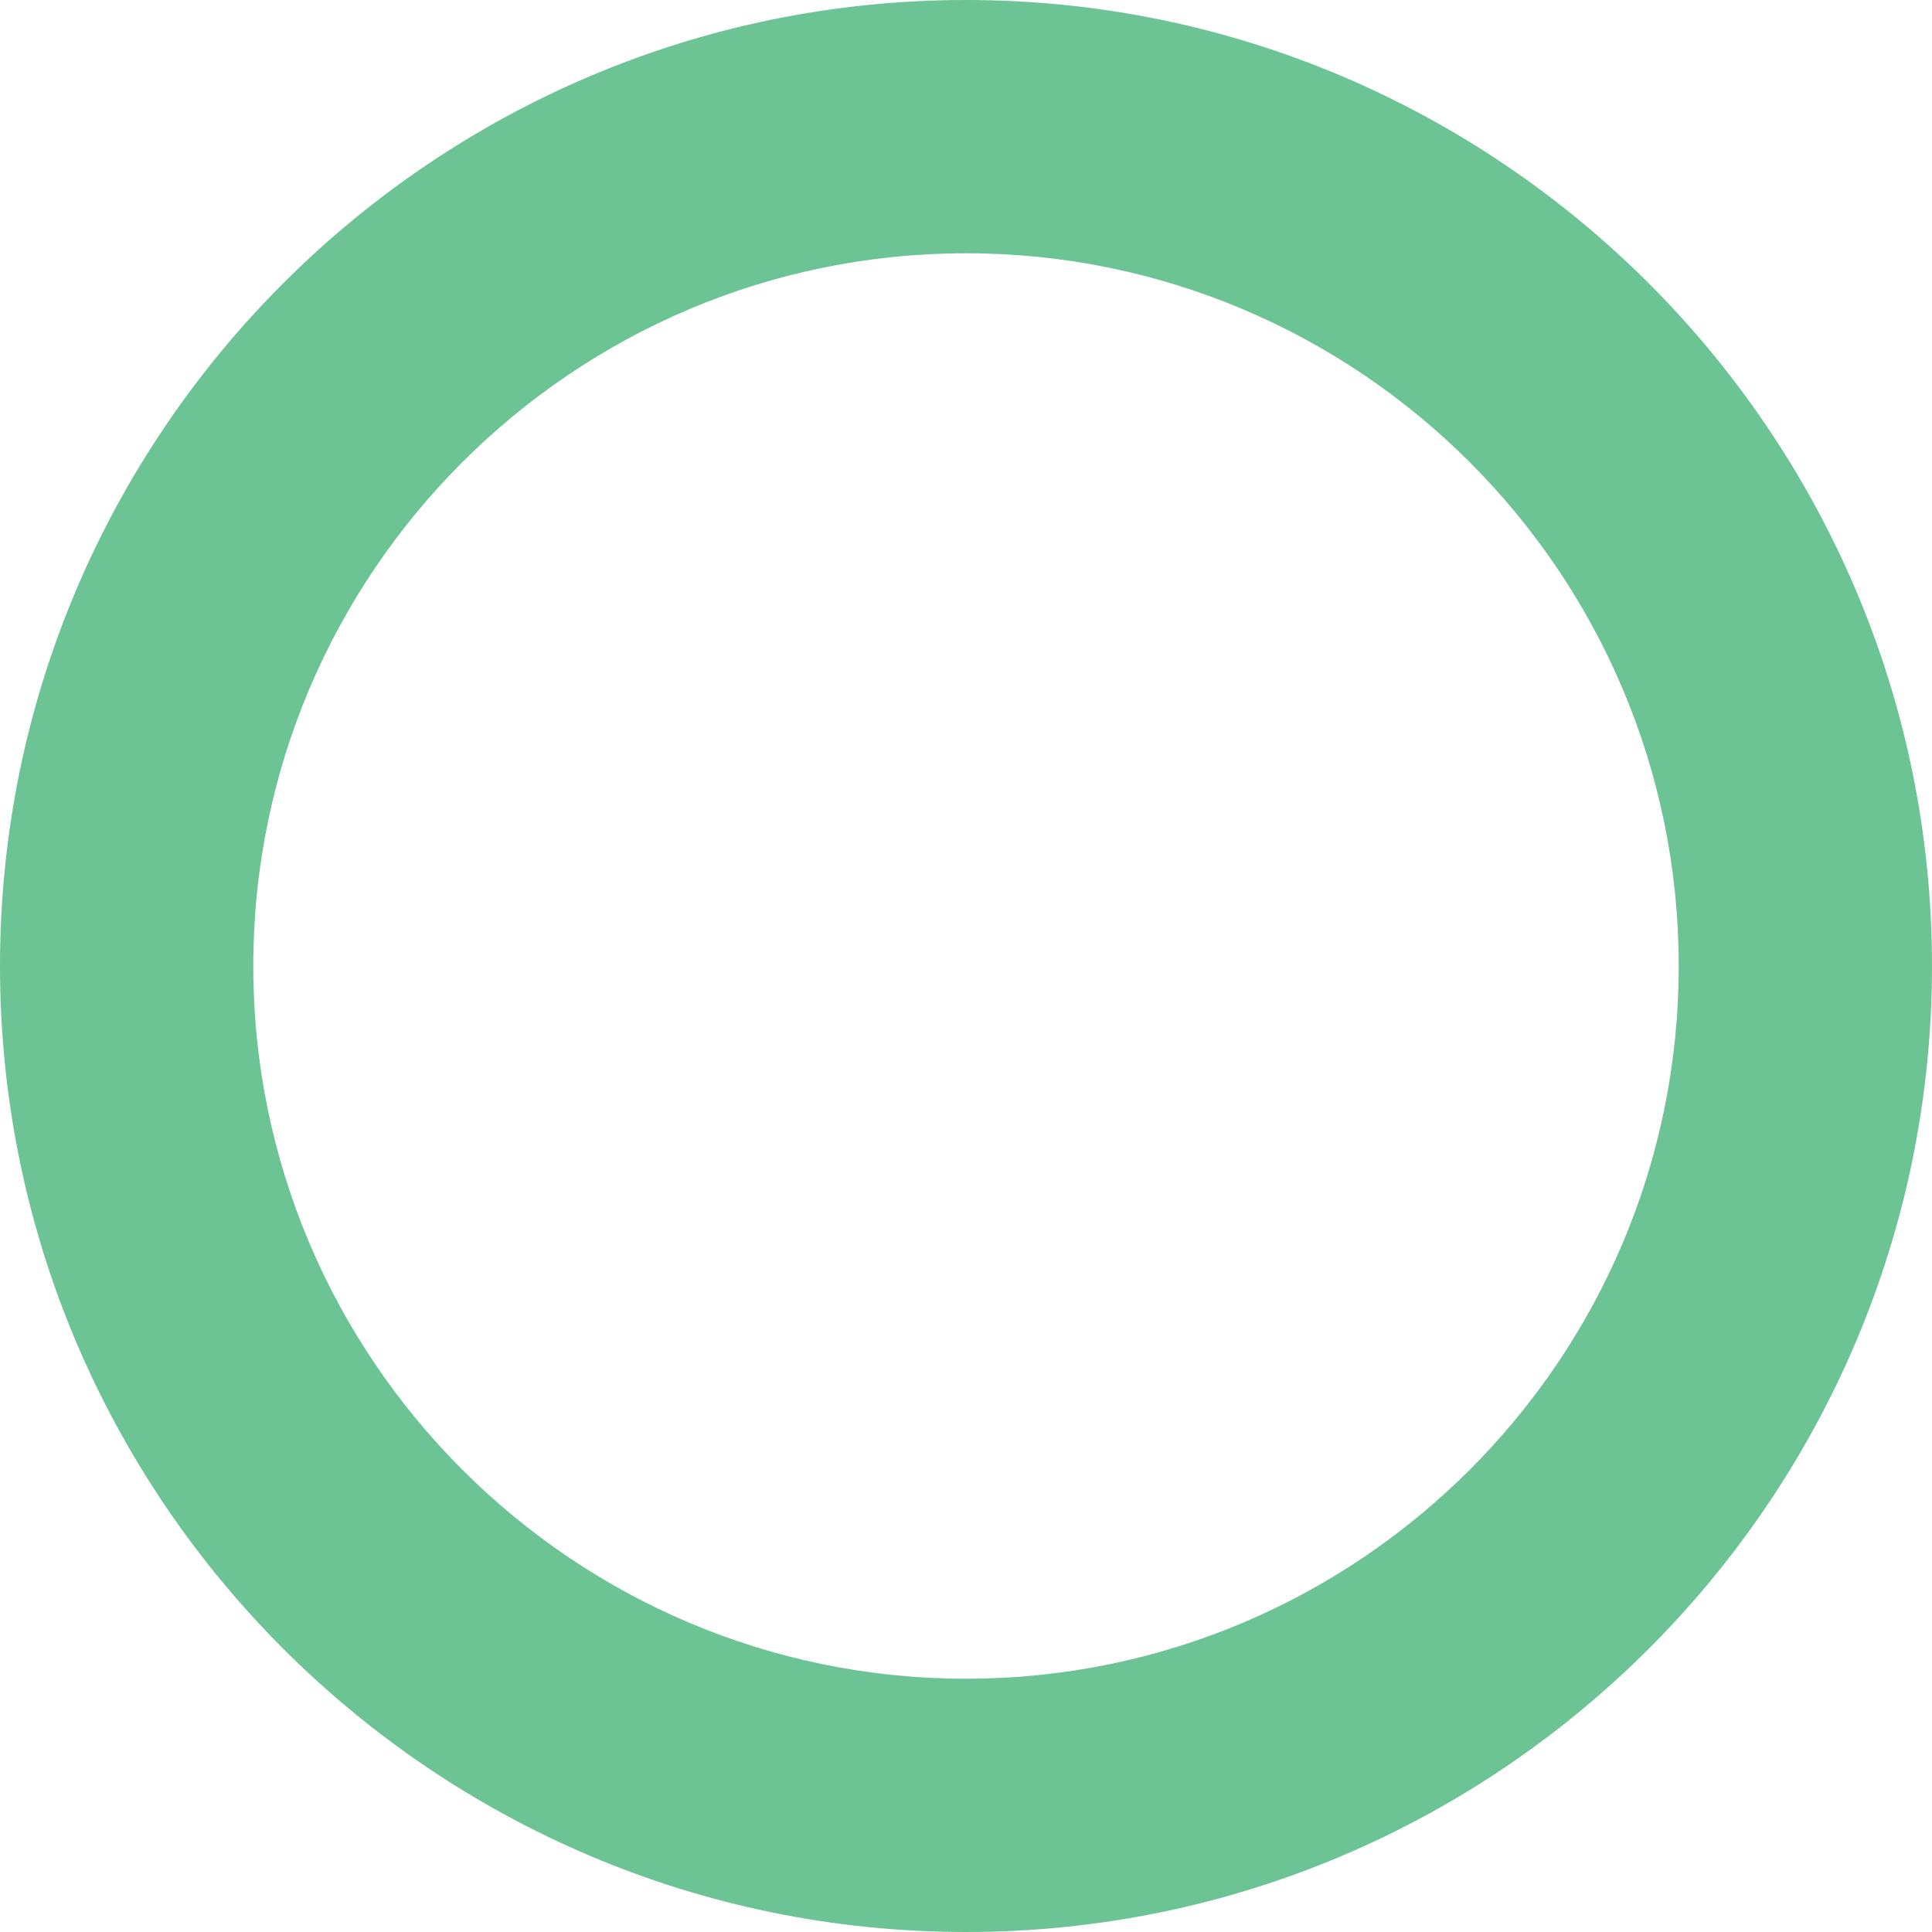
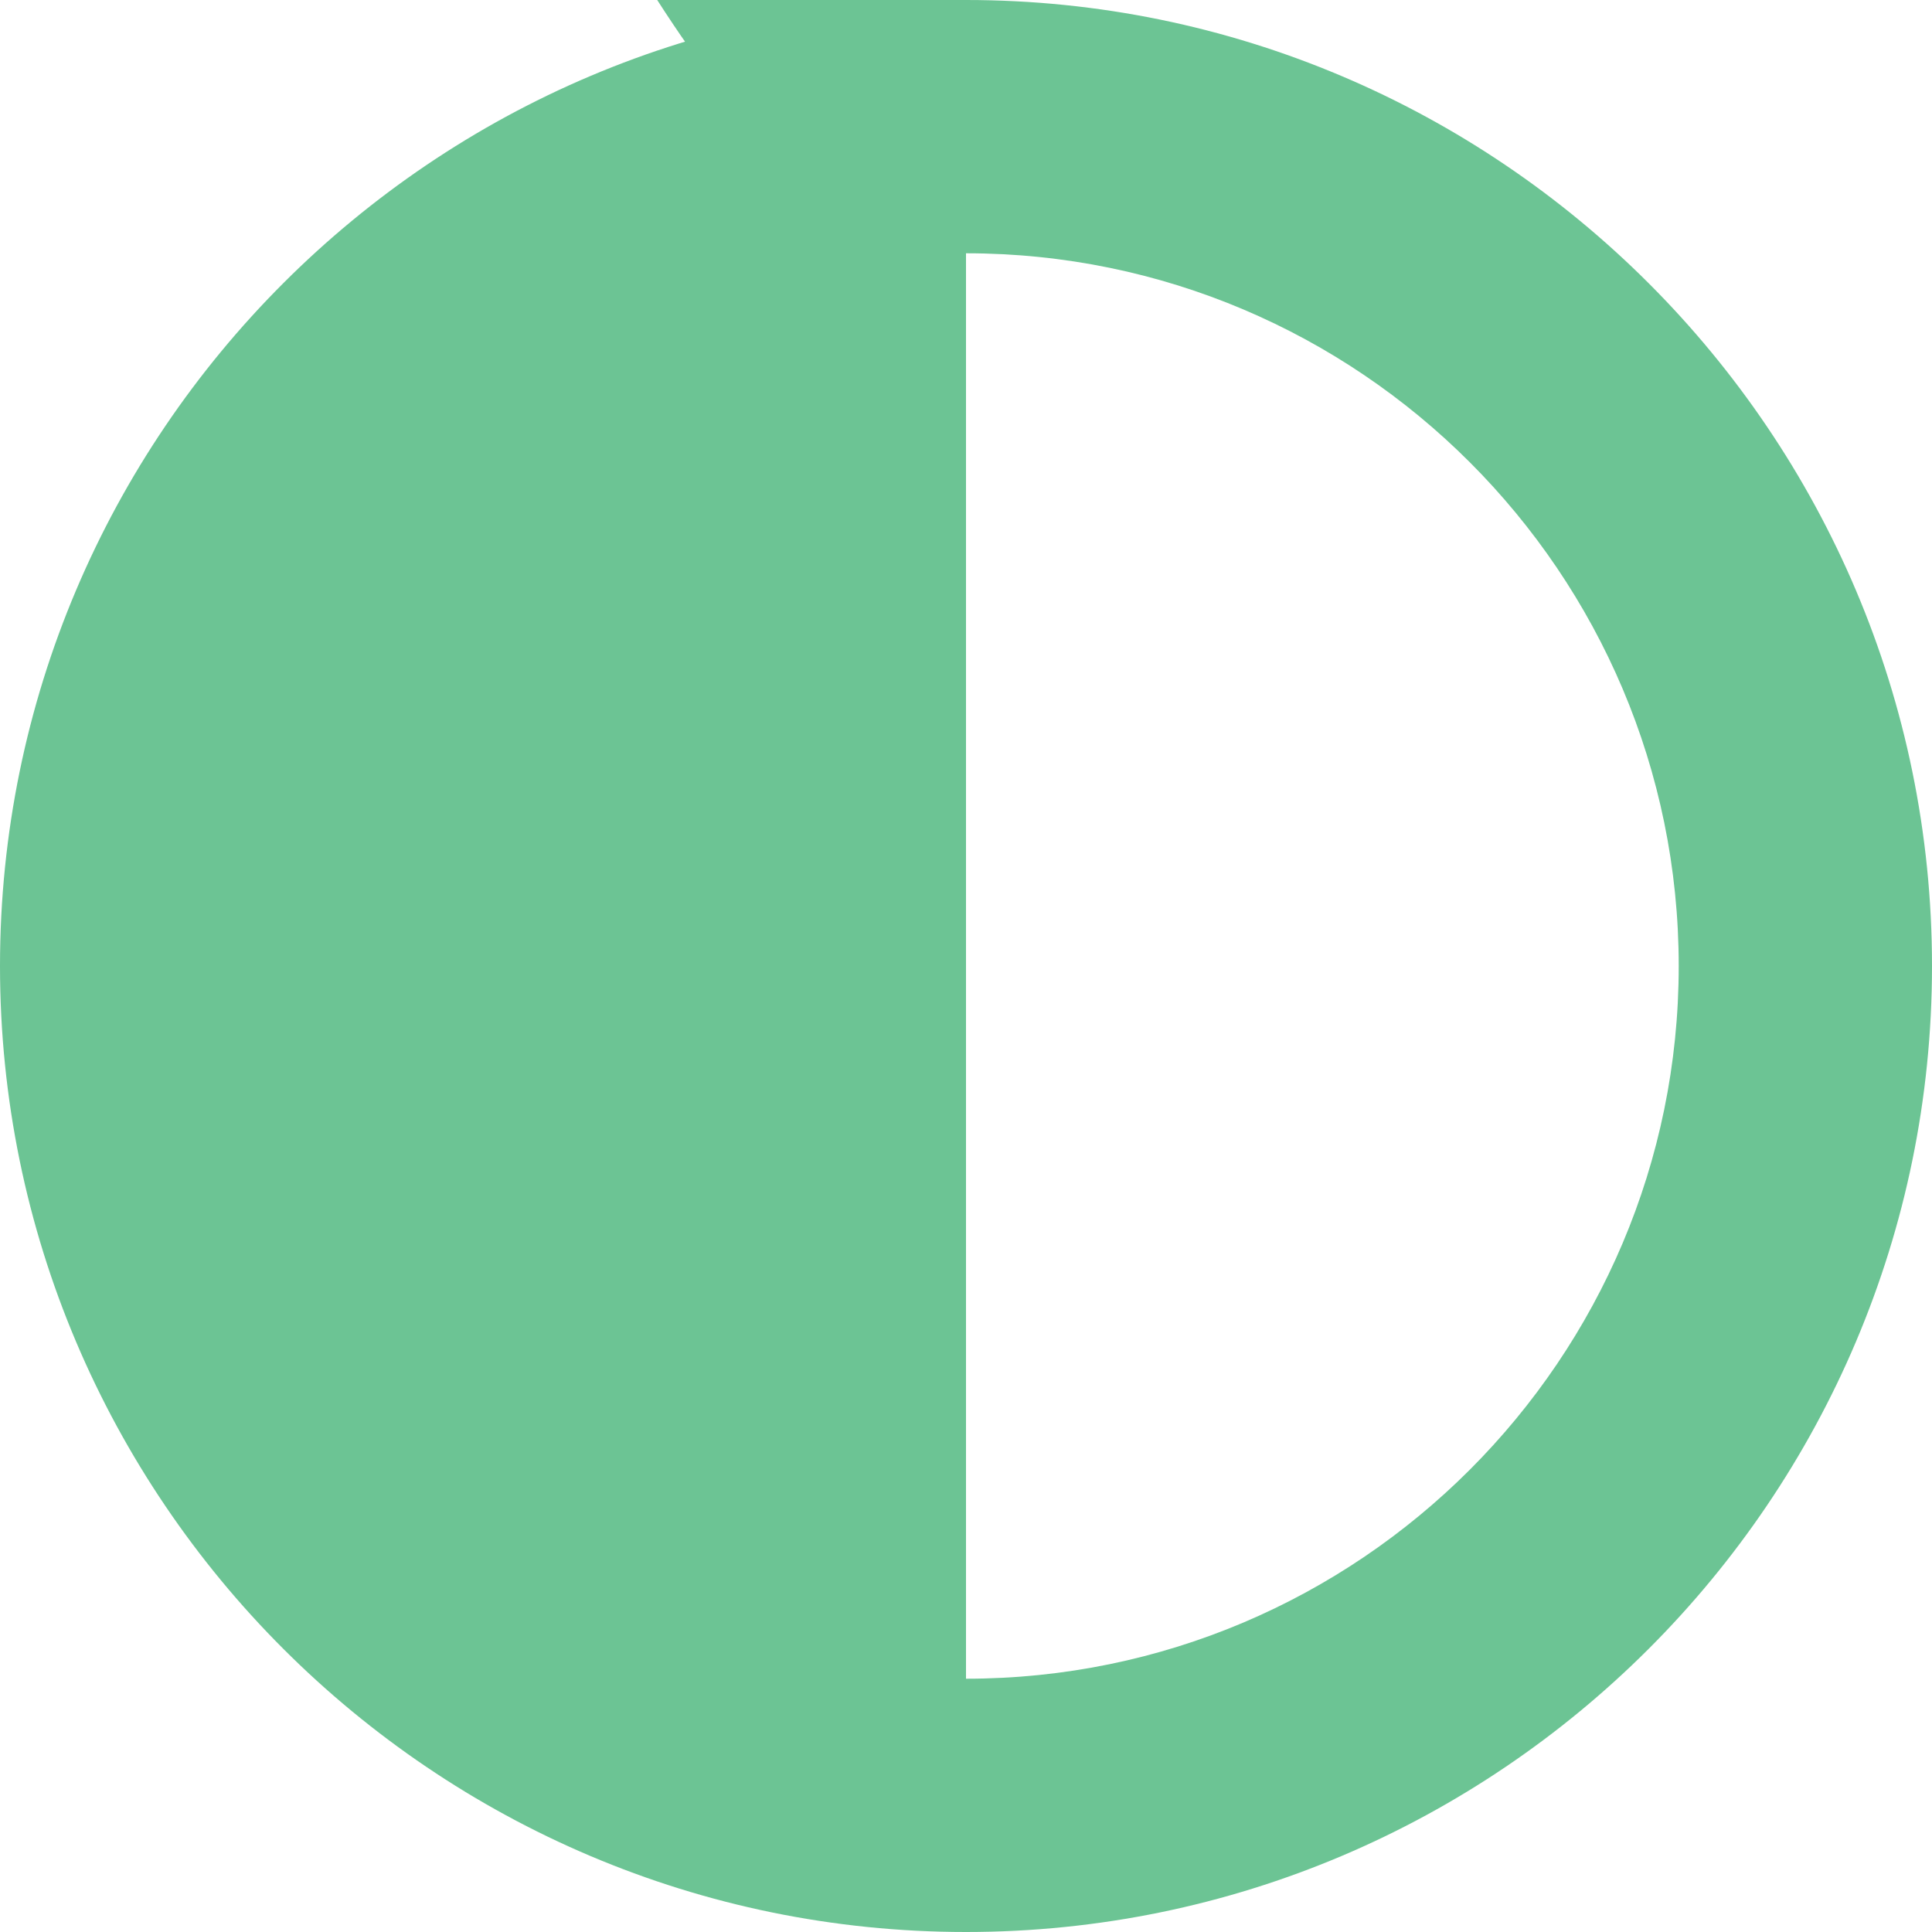
<svg xmlns="http://www.w3.org/2000/svg" id="Ebene_2" data-name="Ebene 2" viewBox="0 0 86.5 86.5">
  <defs>
    <style>
      .cls-1 {
        fill: #6cc494;
      }
    </style>
  </defs>
-   <path class="cls-1" d="M43.25,0C19.4,0,0,19.4,0,43.25s19.4,43.25,43.25,43.25,43.25-19.4,43.25-43.25S67.09,0,43.25,0Zm0,75.16c-17.59,0-31.91-14.32-31.91-31.91S25.65,11.34,43.25,11.34s31.91,14.31,31.91,31.91-14.31,31.91-31.91,31.91Z" />
+   <path class="cls-1" d="M43.25,0C19.4,0,0,19.4,0,43.25s19.4,43.25,43.25,43.25,43.25-19.4,43.25-43.25S67.09,0,43.25,0Zc-17.59,0-31.91-14.32-31.91-31.91S25.65,11.34,43.25,11.34s31.91,14.31,31.91,31.91-14.31,31.91-31.91,31.91Z" />
</svg>